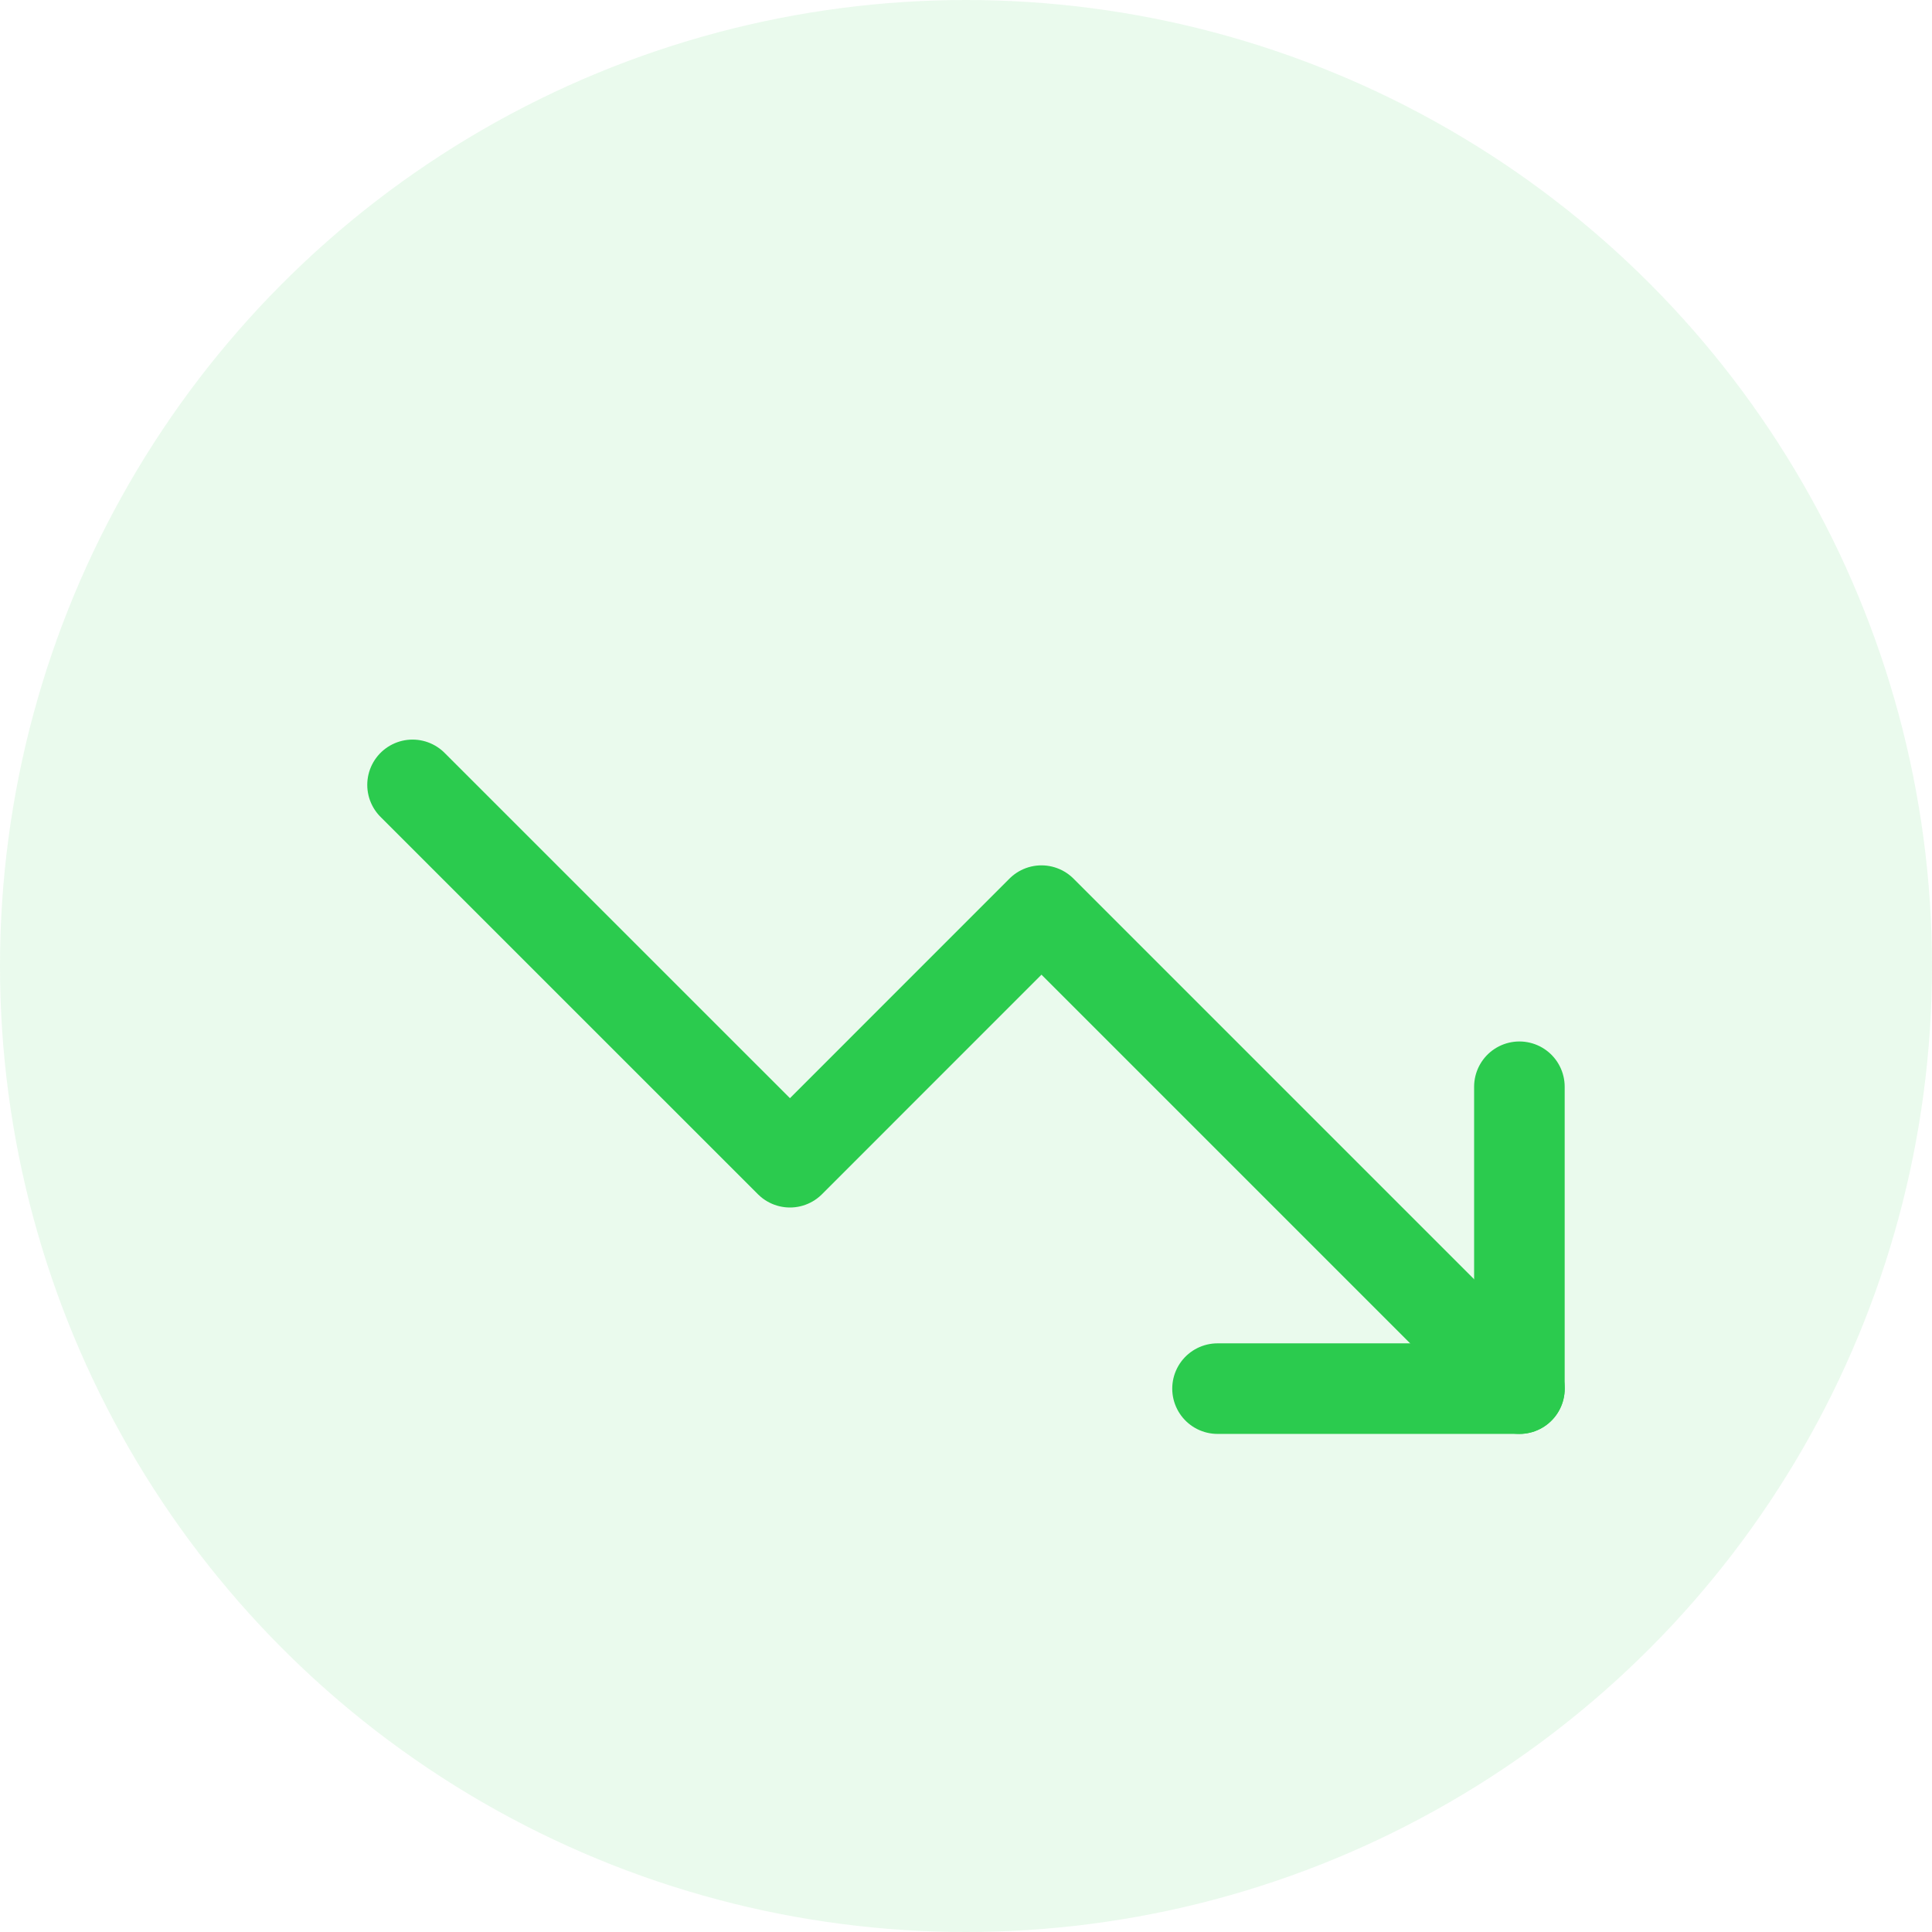
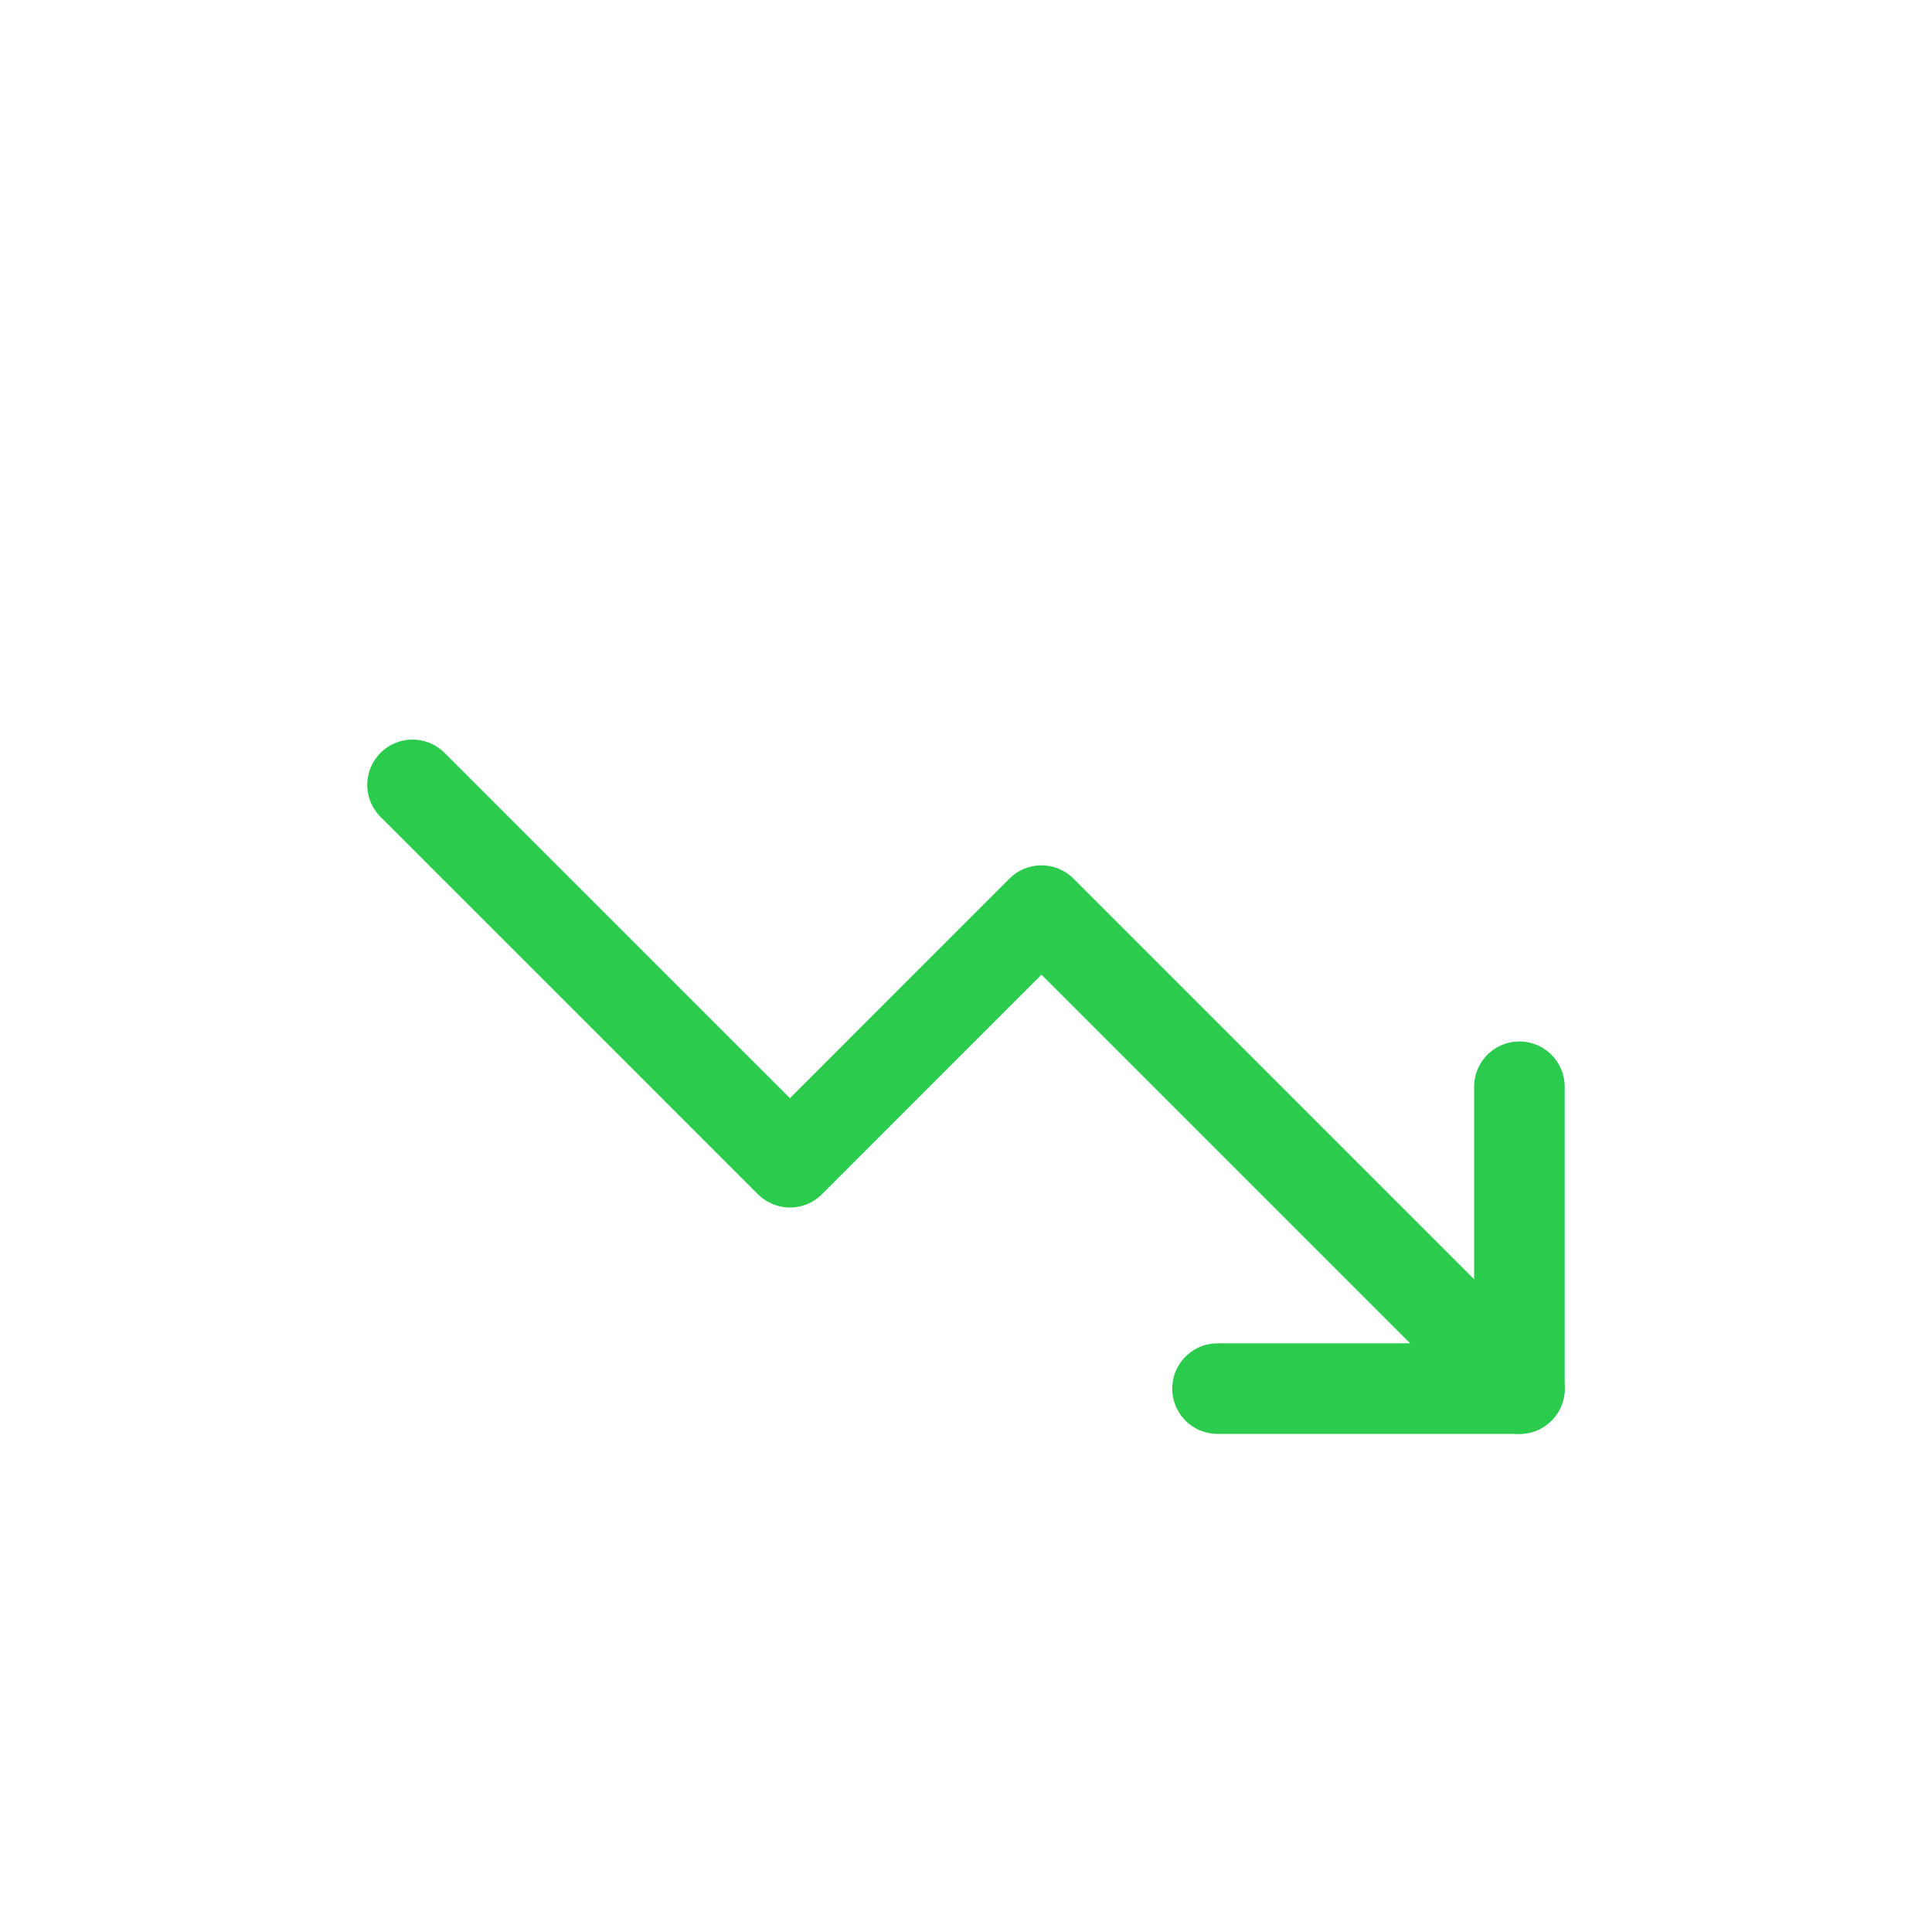
<svg xmlns="http://www.w3.org/2000/svg" width="32" height="32" viewBox="0 0 32 32" fill="none">
-   <circle opacity="0.1" cx="16" cy="16" r="16" fill="#2BCB4E" />
  <path d="M25.167 23L17.25 15.083L13.084 19.25L6.833 13" stroke="#2BCB4E" stroke-width="1.5" stroke-linecap="round" stroke-linejoin="round" />
  <path d="M20.166 23H25.166V18" stroke="#2BCB4E" stroke-width="1.5" stroke-linecap="round" stroke-linejoin="round" />
</svg>